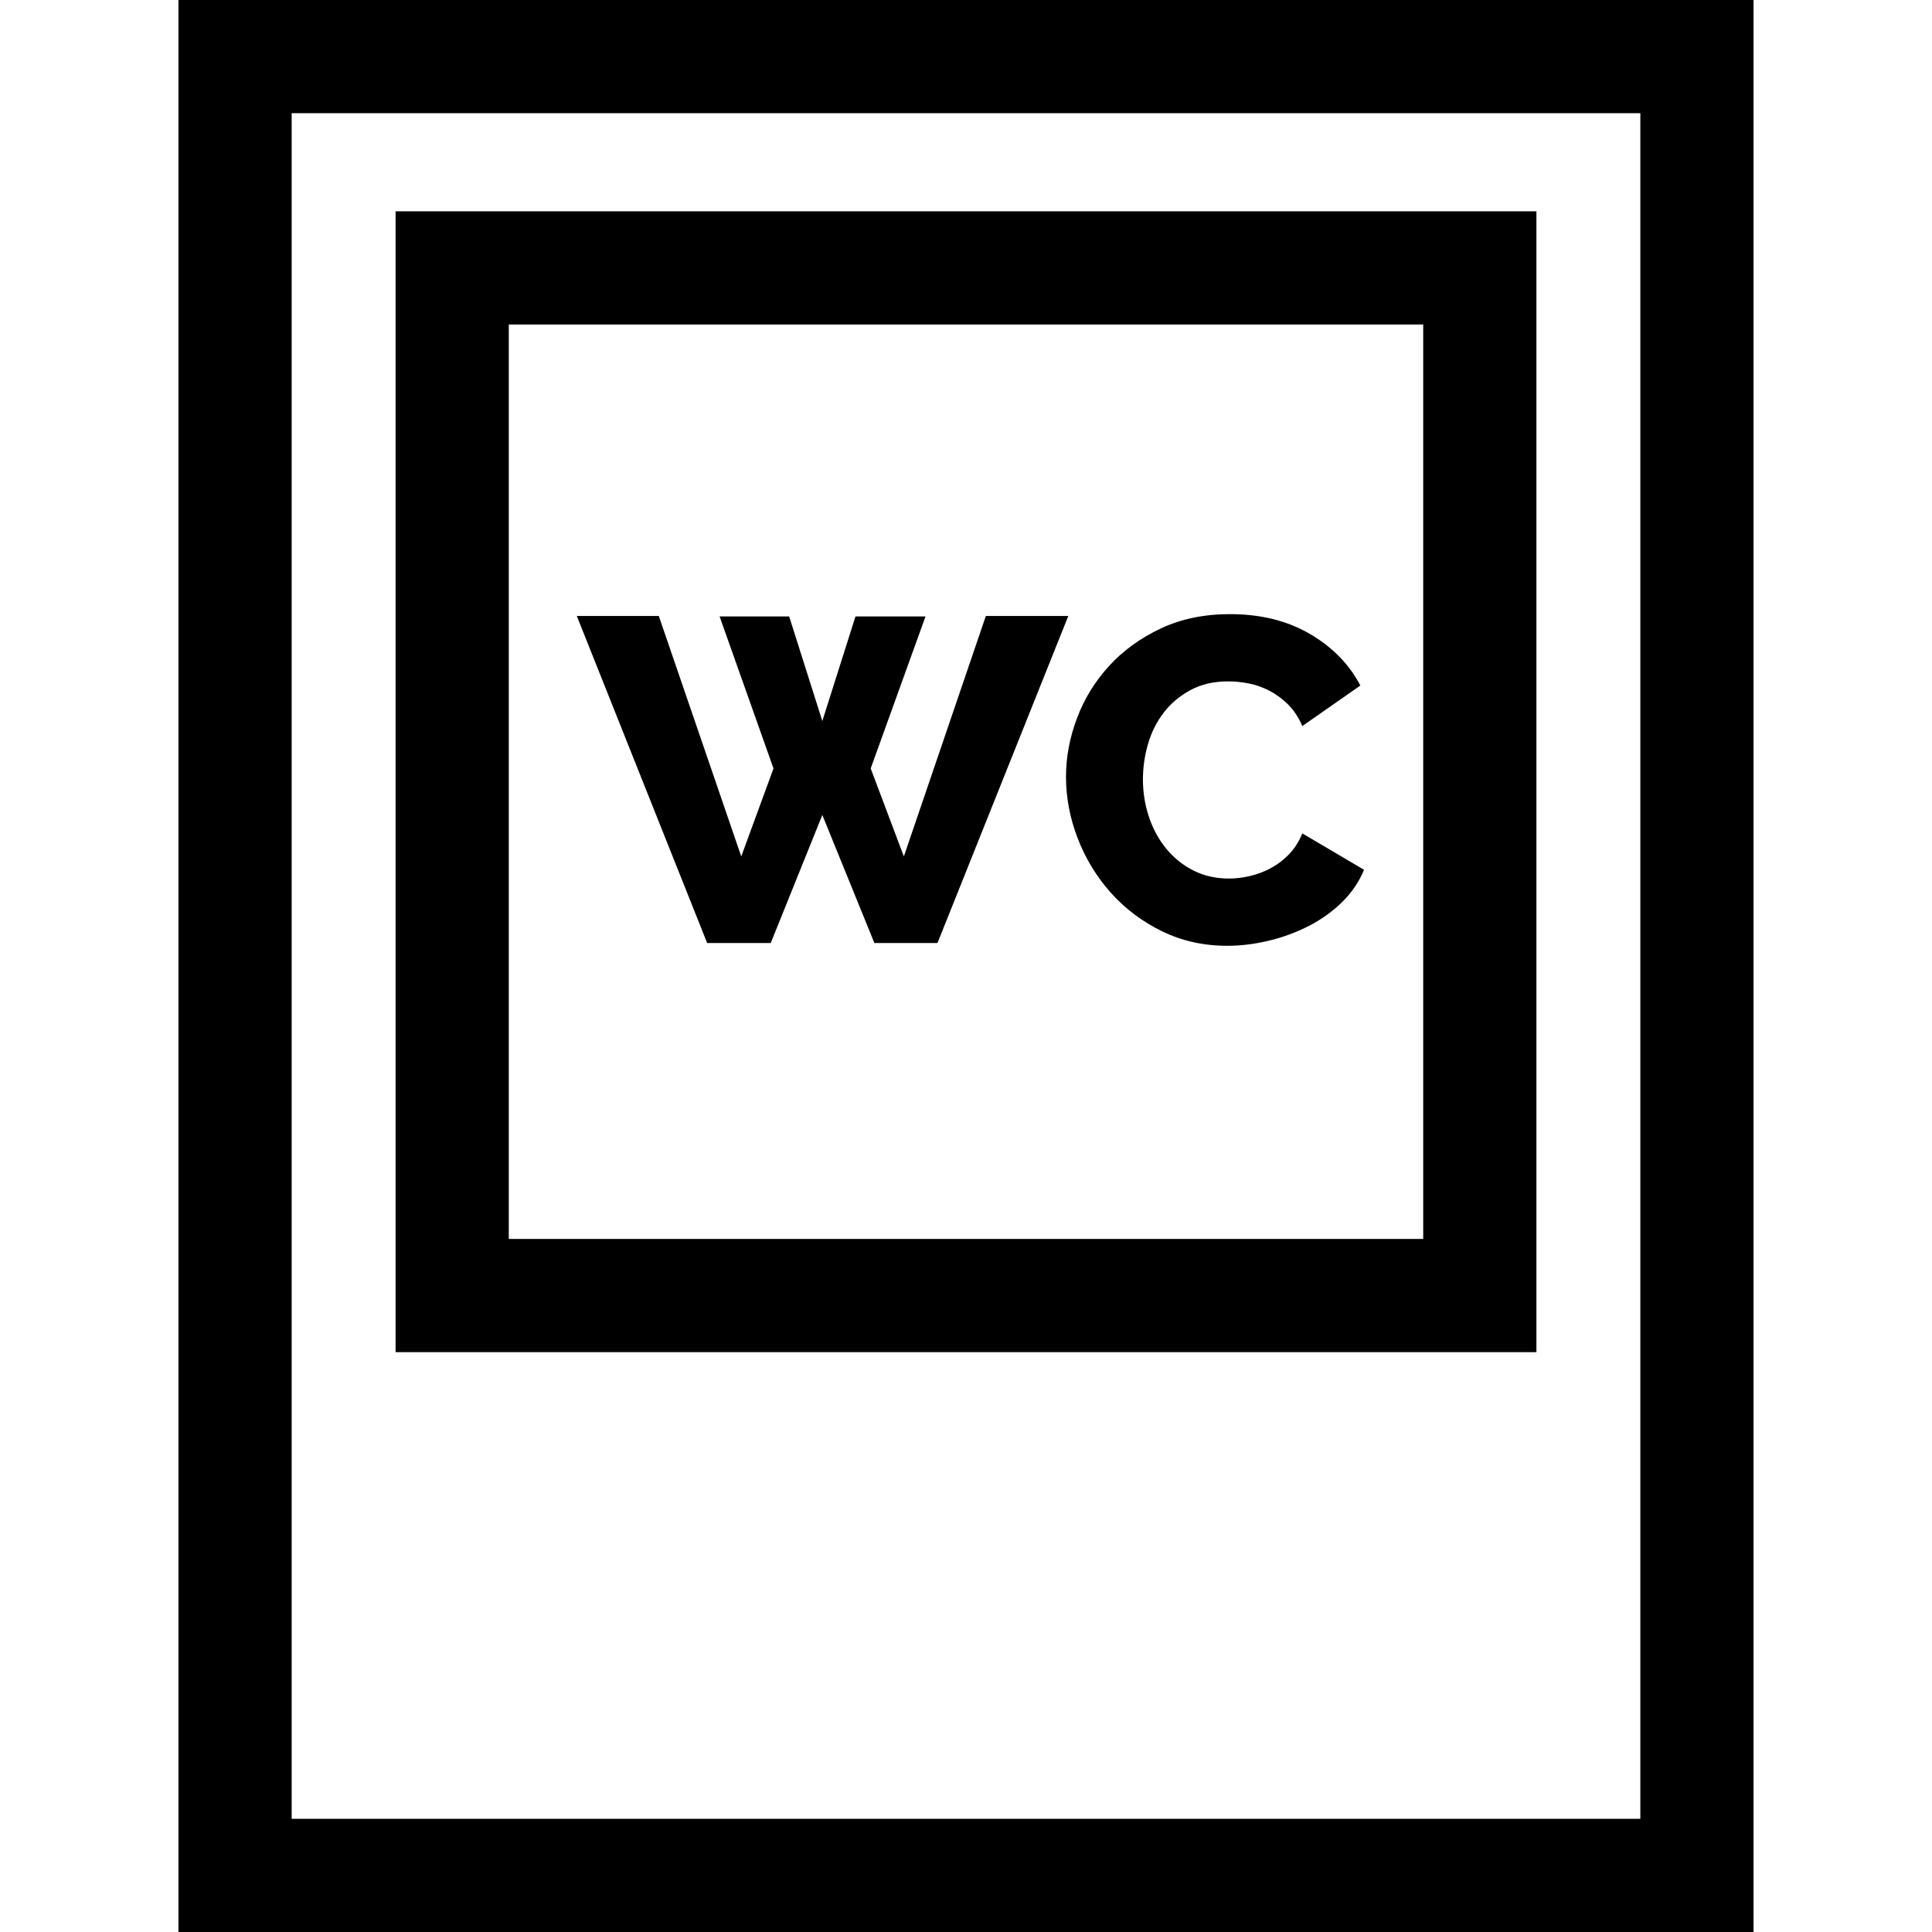
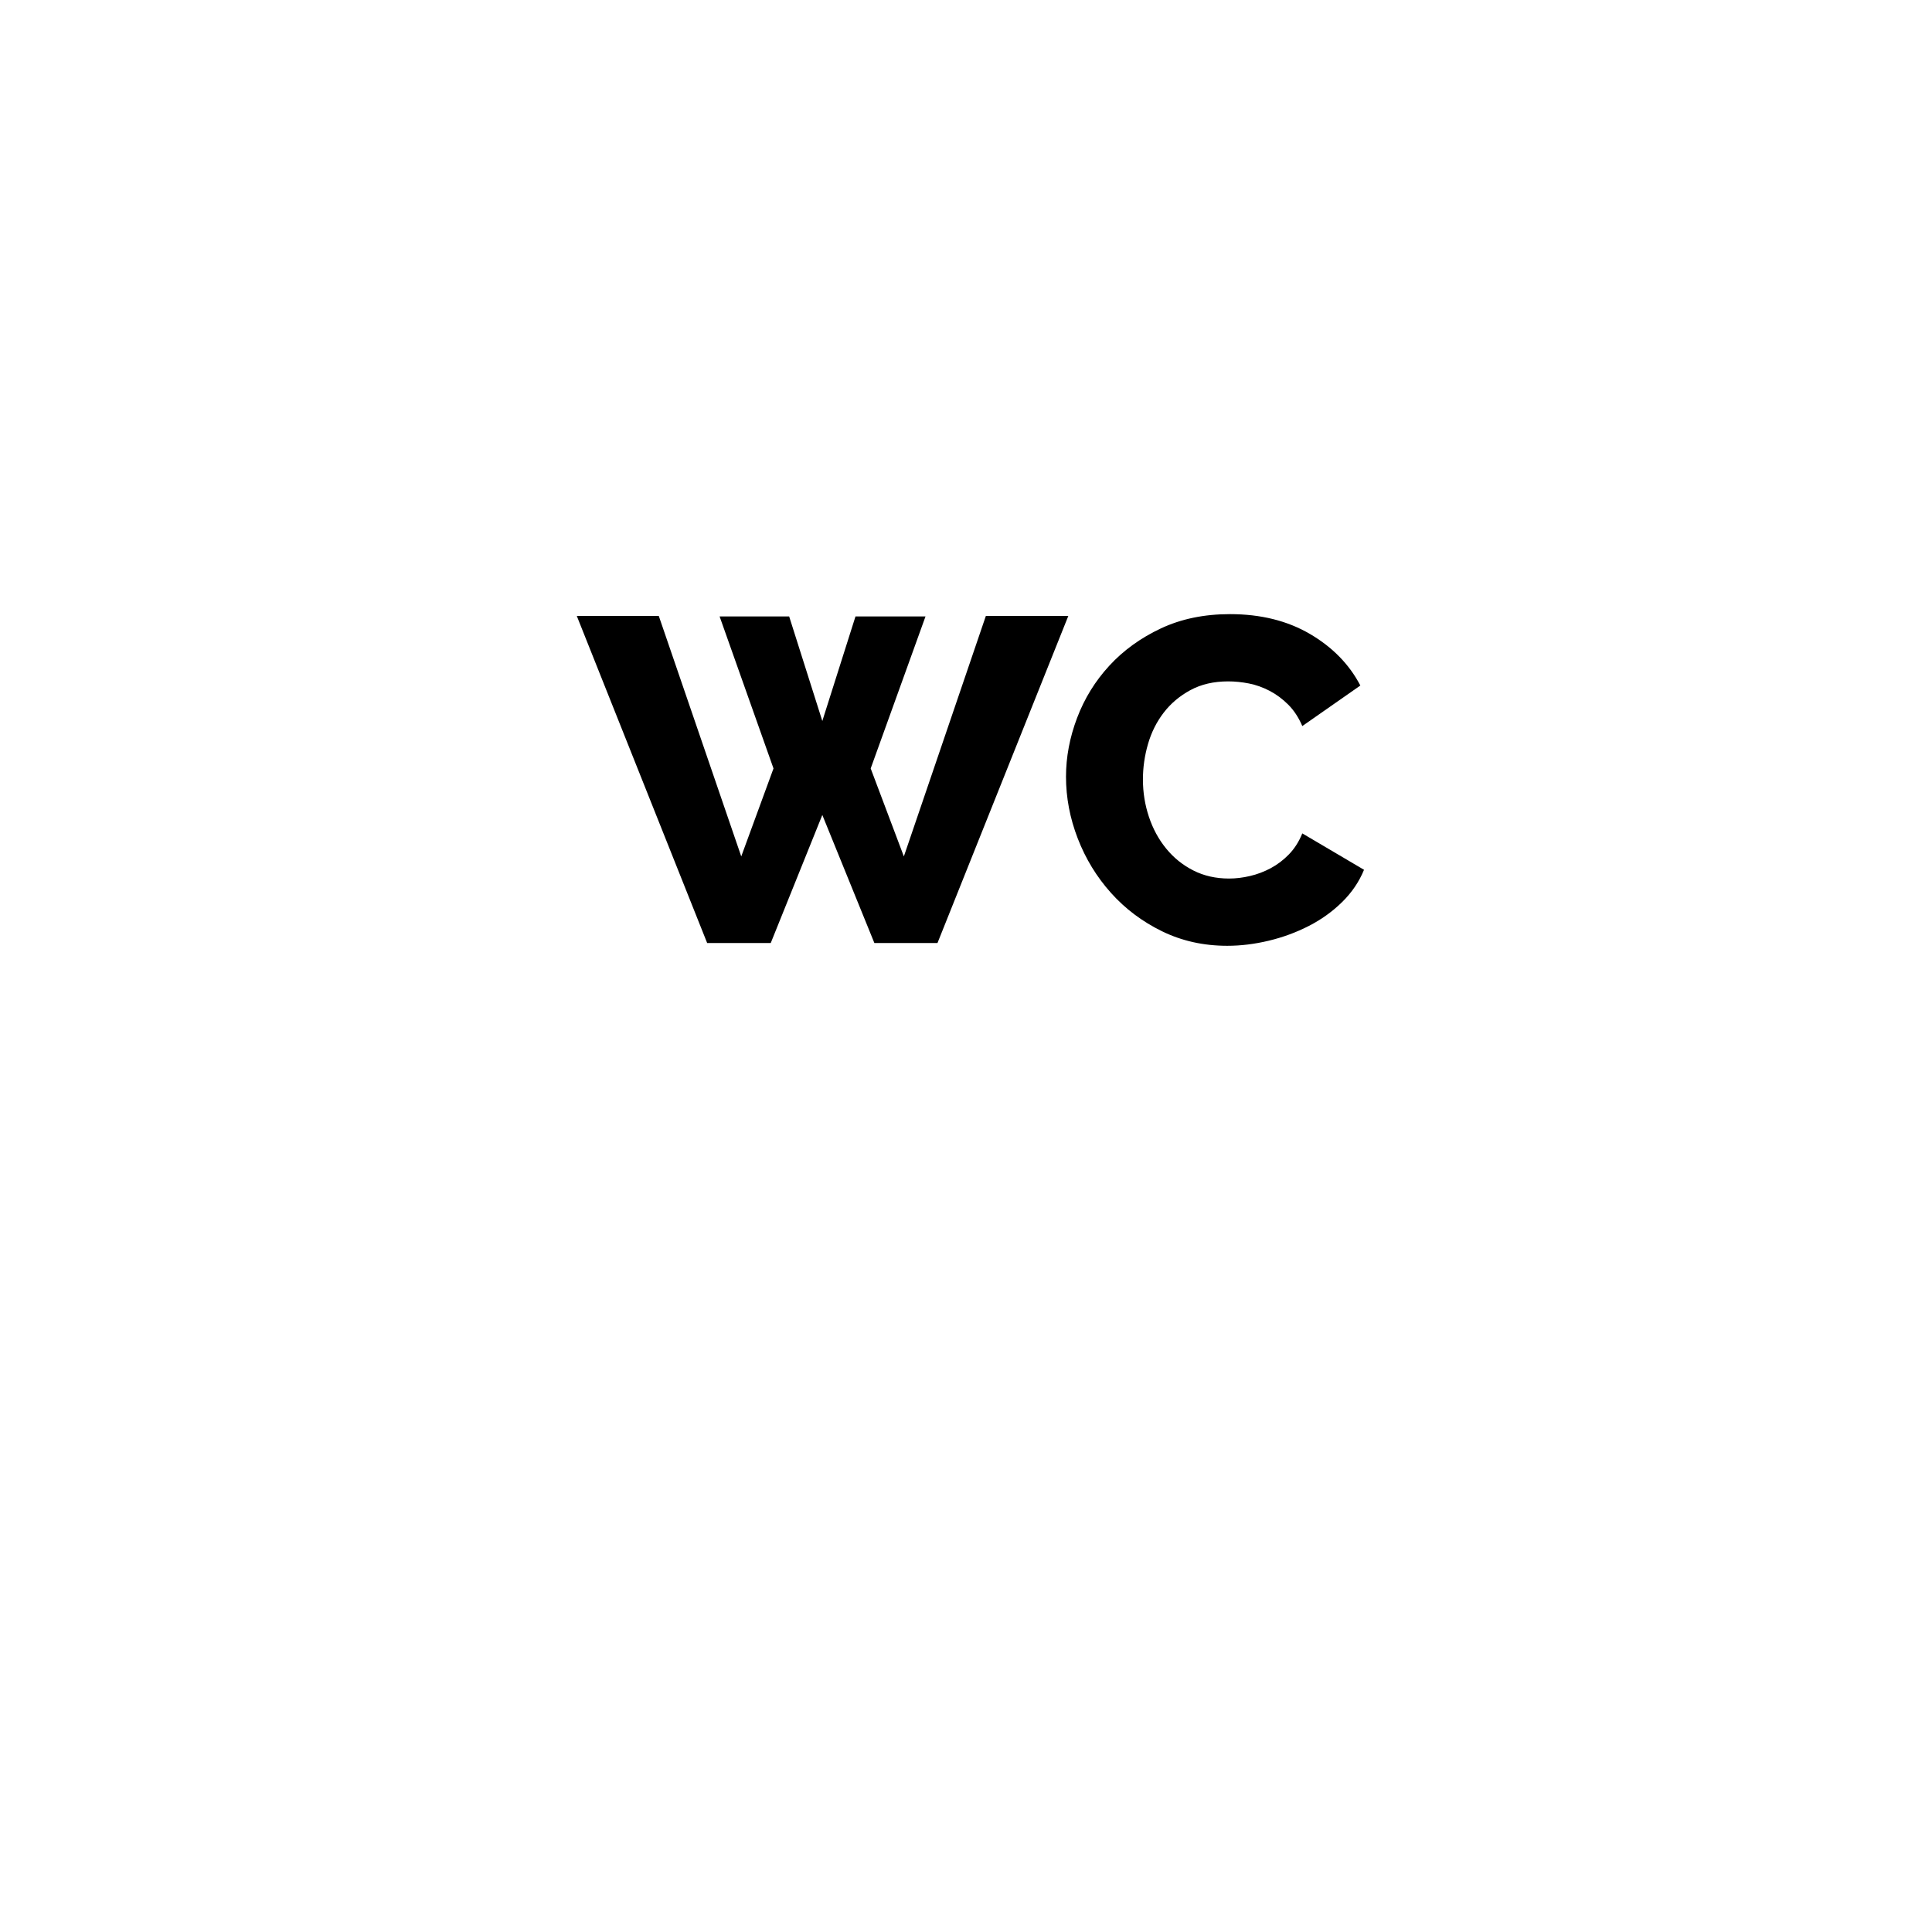
<svg xmlns="http://www.w3.org/2000/svg" version="1.1" id="Capa_1" x="0px" y="0px" viewBox="0 0 512 512" style="enable-background:new 0 0 512 512;" xml:space="preserve">
  <g>
    <g>
-       <path d="M407.167,56H104.833v302.333h302.334L407.167,56L407.167,56z M377.167,328.333H134.833V86h242.334V328.333z" />
-     </g>
+       </g>
  </g>
  <g>
    <g>
-       <path d="M47.294,0v512h417.412V0H47.294z M434.706,482H77.294V30h357.412V482z" />
-     </g>
+       </g>
  </g>
  <g>
    <g>
      <polygon points="261.26,163.241 239.531,226.963 230.742,203.648 245.269,163.363 226.714,163.363 217.925,191.073 209.136,163.363 190.702,163.363 204.985,203.648 196.439,226.963 174.589,163.241 152.86,163.241 187.406,249.912 204.253,249.912 217.925,215.977 231.719,249.912 248.442,249.912 283.11,163.241 " />
    </g>
  </g>
  <g>
    <g>
      <path d="M345.124,220.859c-0.896,2.197-2.075,4.049-3.54,5.554c-1.465,1.507-3.073,2.727-4.822,3.662 c-1.751,0.937-3.582,1.629-5.493,2.075c-1.913,0.448-3.765,0.672-5.555,0.672c-3.5,0-6.652-0.712-9.46-2.137 c-2.808-1.423-5.209-3.356-7.202-5.798c-1.995-2.441-3.521-5.249-4.578-8.423c-1.059-3.174-1.587-6.47-1.587-9.888 c0-3.174,0.446-6.307,1.343-9.4c0.895-3.092,2.277-5.859,4.15-8.301c1.871-2.441,4.23-4.435,7.08-5.982 c2.848-1.545,6.184-2.319,10.01-2.319c1.79,0,3.621,0.184,5.494,0.55c1.871,0.366,3.702,1.019,5.493,1.953 c1.789,0.937,3.437,2.157,4.943,3.662c1.505,1.507,2.747,3.398,3.724,5.676l15.381-10.742c-2.93-5.615-7.386-10.172-13.367-13.672 c-5.981-3.498-13.042-5.249-21.18-5.249c-6.836,0-12.939,1.263-18.311,3.784c-5.371,2.523-9.93,5.819-13.672,9.888 c-3.744,4.07-6.592,8.688-8.545,13.855c-1.953,5.169-2.93,10.356-2.93,15.564c0.001,5.537,1.039,10.988,3.114,16.359 c2.075,5.371,5.005,10.174,8.789,14.404c3.784,4.232,8.301,7.629,13.55,10.192c5.249,2.564,11.005,3.846,17.272,3.846 c3.581,0,7.243-0.448,10.987-1.343c3.742-0.895,7.282-2.197,10.62-3.906c3.336-1.709,6.286-3.824,8.85-6.348 c2.564-2.521,4.496-5.371,5.799-8.545L345.124,220.859z" />
    </g>
  </g>
</svg>